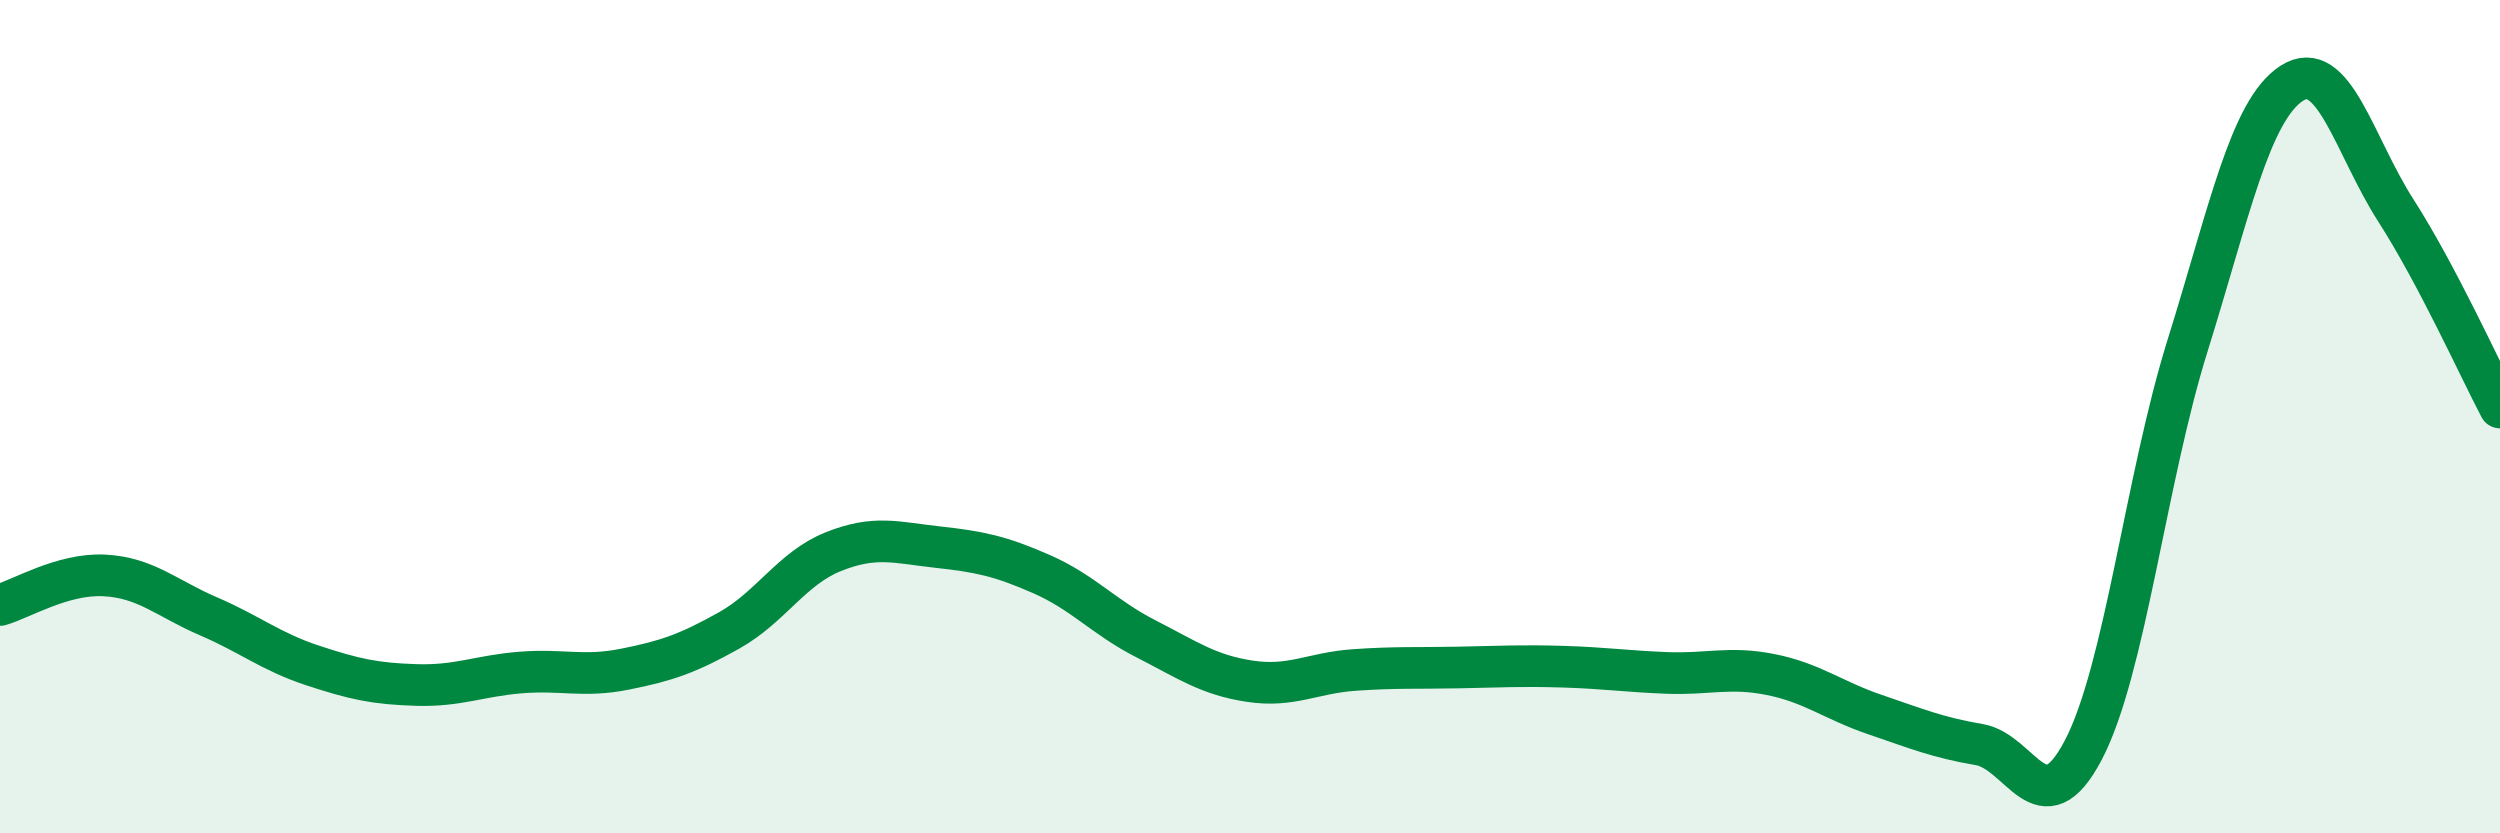
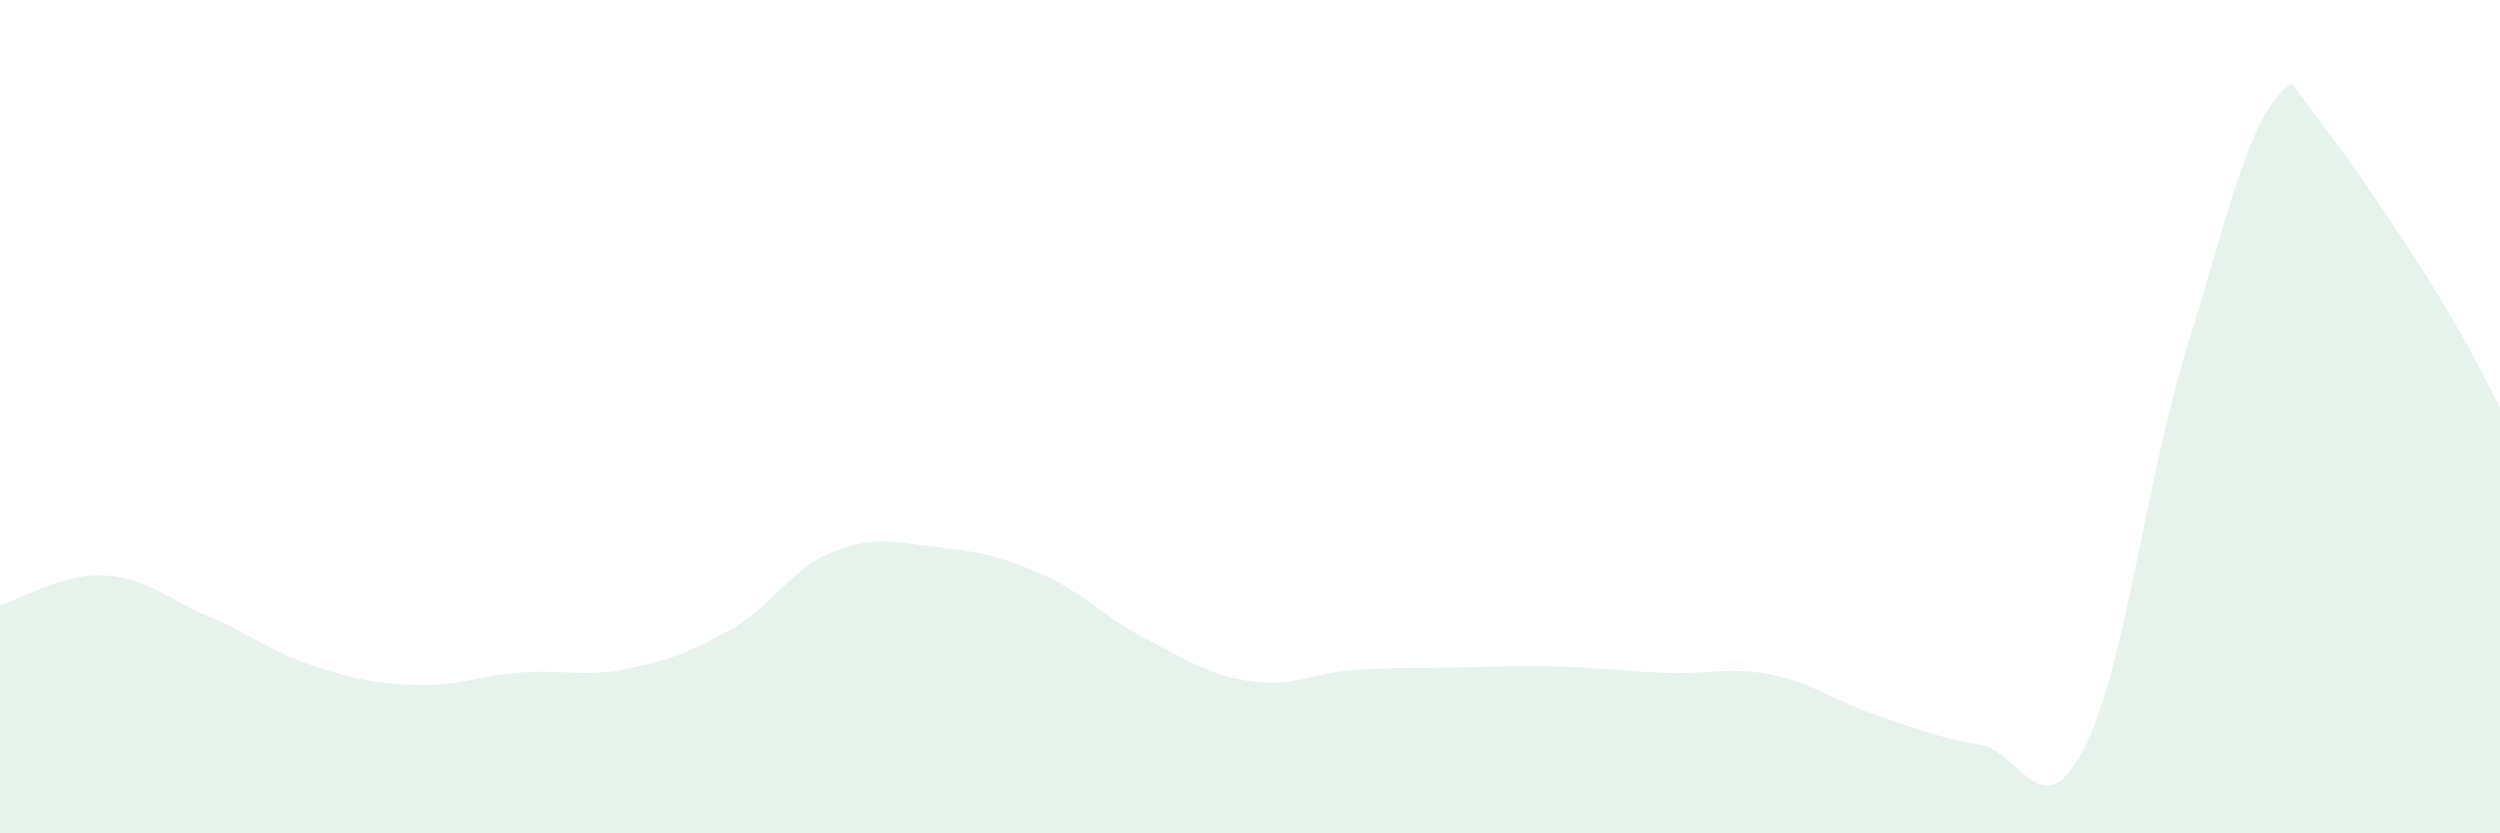
<svg xmlns="http://www.w3.org/2000/svg" width="60" height="20" viewBox="0 0 60 20">
-   <path d="M 0,14.52 C 0.5,14.38 1.5,13.76 2.5,13.81 C 3.5,13.86 4,14.36 5,14.79 C 6,15.22 6.5,15.64 7.5,15.97 C 8.5,16.3 9,16.41 10,16.44 C 11,16.47 11.5,16.22 12.5,16.14 C 13.5,16.06 14,16.26 15,16.06 C 16,15.86 16.5,15.69 17.5,15.13 C 18.5,14.57 19,13.64 20,13.24 C 21,12.84 21.5,13.02 22.5,13.13 C 23.5,13.24 24,13.34 25,13.78 C 26,14.22 26.5,14.82 27.5,15.33 C 28.5,15.84 29,16.2 30,16.35 C 31,16.5 31.5,16.15 32.5,16.08 C 33.5,16.01 34,16.04 35,16.02 C 36,16 36.5,15.97 37.5,16 C 38.5,16.03 39,16.11 40,16.15 C 41,16.19 41.5,15.99 42.5,16.19 C 43.5,16.39 44,16.81 45,17.15 C 46,17.49 46.5,17.7 47.5,17.87 C 48.5,18.04 49,19.91 50,18 C 51,16.09 51.5,11.5 52.5,8.3 C 53.5,5.1 54,2.65 55,2 C 56,1.35 56.5,3.49 57.5,5.05 C 58.5,6.61 59.5,8.83 60,9.78L60 20L0 20Z" fill="#008740" opacity="0.1" stroke-linecap="round" stroke-linejoin="round" />
-   <path d="M 0,14.52 C 0.5,14.38 1.5,13.76 2.5,13.81 C 3.5,13.86 4,14.36 5,14.79 C 6,15.22 6.5,15.64 7.5,15.97 C 8.5,16.3 9,16.41 10,16.44 C 11,16.47 11.5,16.22 12.5,16.14 C 13.5,16.06 14,16.26 15,16.06 C 16,15.86 16.5,15.69 17.5,15.13 C 18.5,14.57 19,13.64 20,13.24 C 21,12.84 21.5,13.02 22.5,13.13 C 23.5,13.24 24,13.34 25,13.78 C 26,14.22 26.5,14.82 27.5,15.33 C 28.5,15.84 29,16.2 30,16.35 C 31,16.5 31.5,16.15 32.5,16.08 C 33.5,16.01 34,16.04 35,16.02 C 36,16 36.5,15.97 37.5,16 C 38.5,16.03 39,16.11 40,16.15 C 41,16.19 41.5,15.99 42.5,16.19 C 43.5,16.39 44,16.81 45,17.15 C 46,17.49 46.5,17.7 47.5,17.87 C 48.5,18.04 49,19.91 50,18 C 51,16.09 51.5,11.5 52.5,8.3 C 53.5,5.1 54,2.65 55,2 C 56,1.35 56.5,3.49 57.5,5.05 C 58.5,6.61 59.5,8.83 60,9.78" stroke="#008740" stroke-width="1" fill="none" stroke-linecap="round" stroke-linejoin="round" />
+   <path d="M 0,14.52 C 0.5,14.38 1.5,13.76 2.5,13.81 C 3.5,13.86 4,14.36 5,14.79 C 6,15.22 6.5,15.64 7.5,15.97 C 8.5,16.3 9,16.41 10,16.44 C 11,16.47 11.5,16.22 12.5,16.14 C 13.5,16.06 14,16.26 15,16.06 C 16,15.86 16.5,15.69 17.5,15.13 C 18.5,14.57 19,13.64 20,13.24 C 21,12.84 21.5,13.02 22.5,13.13 C 23.5,13.24 24,13.34 25,13.78 C 26,14.22 26.5,14.82 27.5,15.33 C 28.5,15.84 29,16.2 30,16.35 C 31,16.5 31.5,16.15 32.5,16.08 C 33.5,16.01 34,16.04 35,16.02 C 36,16 36.5,15.97 37.5,16 C 38.5,16.03 39,16.11 40,16.15 C 41,16.19 41.5,15.99 42.5,16.19 C 43.5,16.39 44,16.81 45,17.15 C 46,17.49 46.5,17.7 47.5,17.87 C 48.5,18.04 49,19.91 50,18 C 51,16.09 51.5,11.5 52.5,8.3 C 53.5,5.1 54,2.65 55,2 C 58.5,6.61 59.5,8.83 60,9.78L60 20L0 20Z" fill="#008740" opacity="0.1" stroke-linecap="round" stroke-linejoin="round" />
</svg>